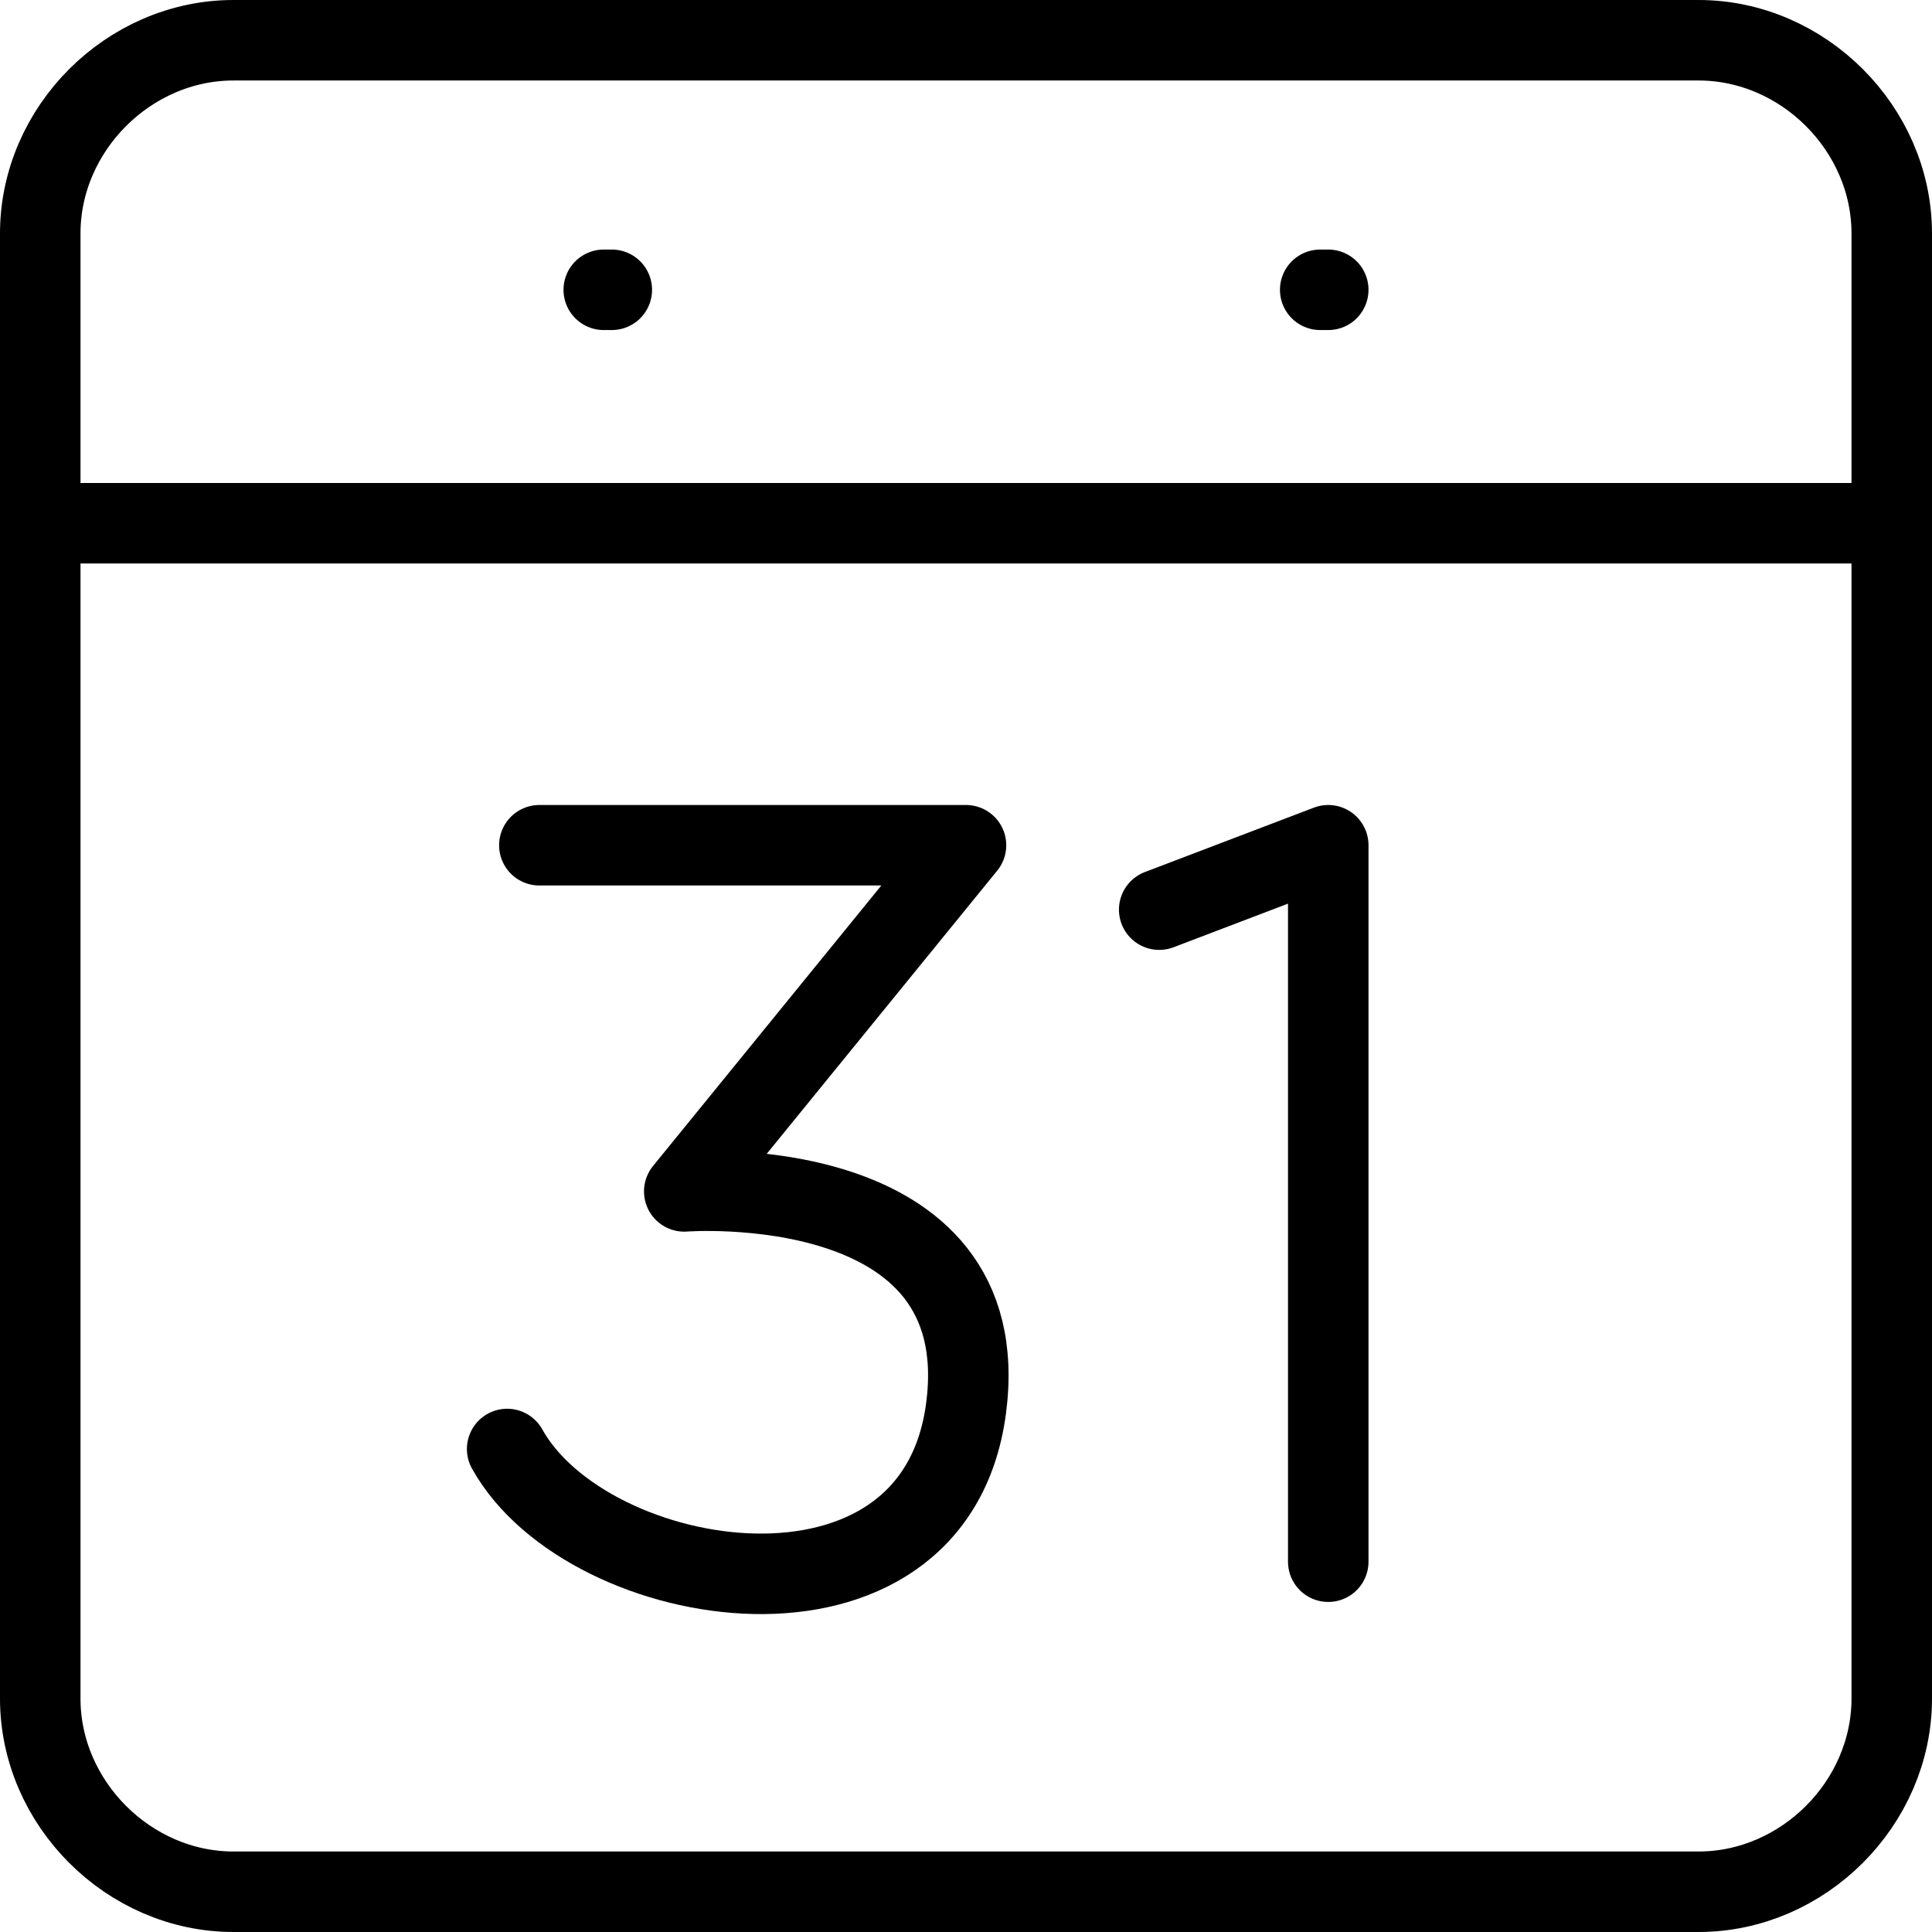
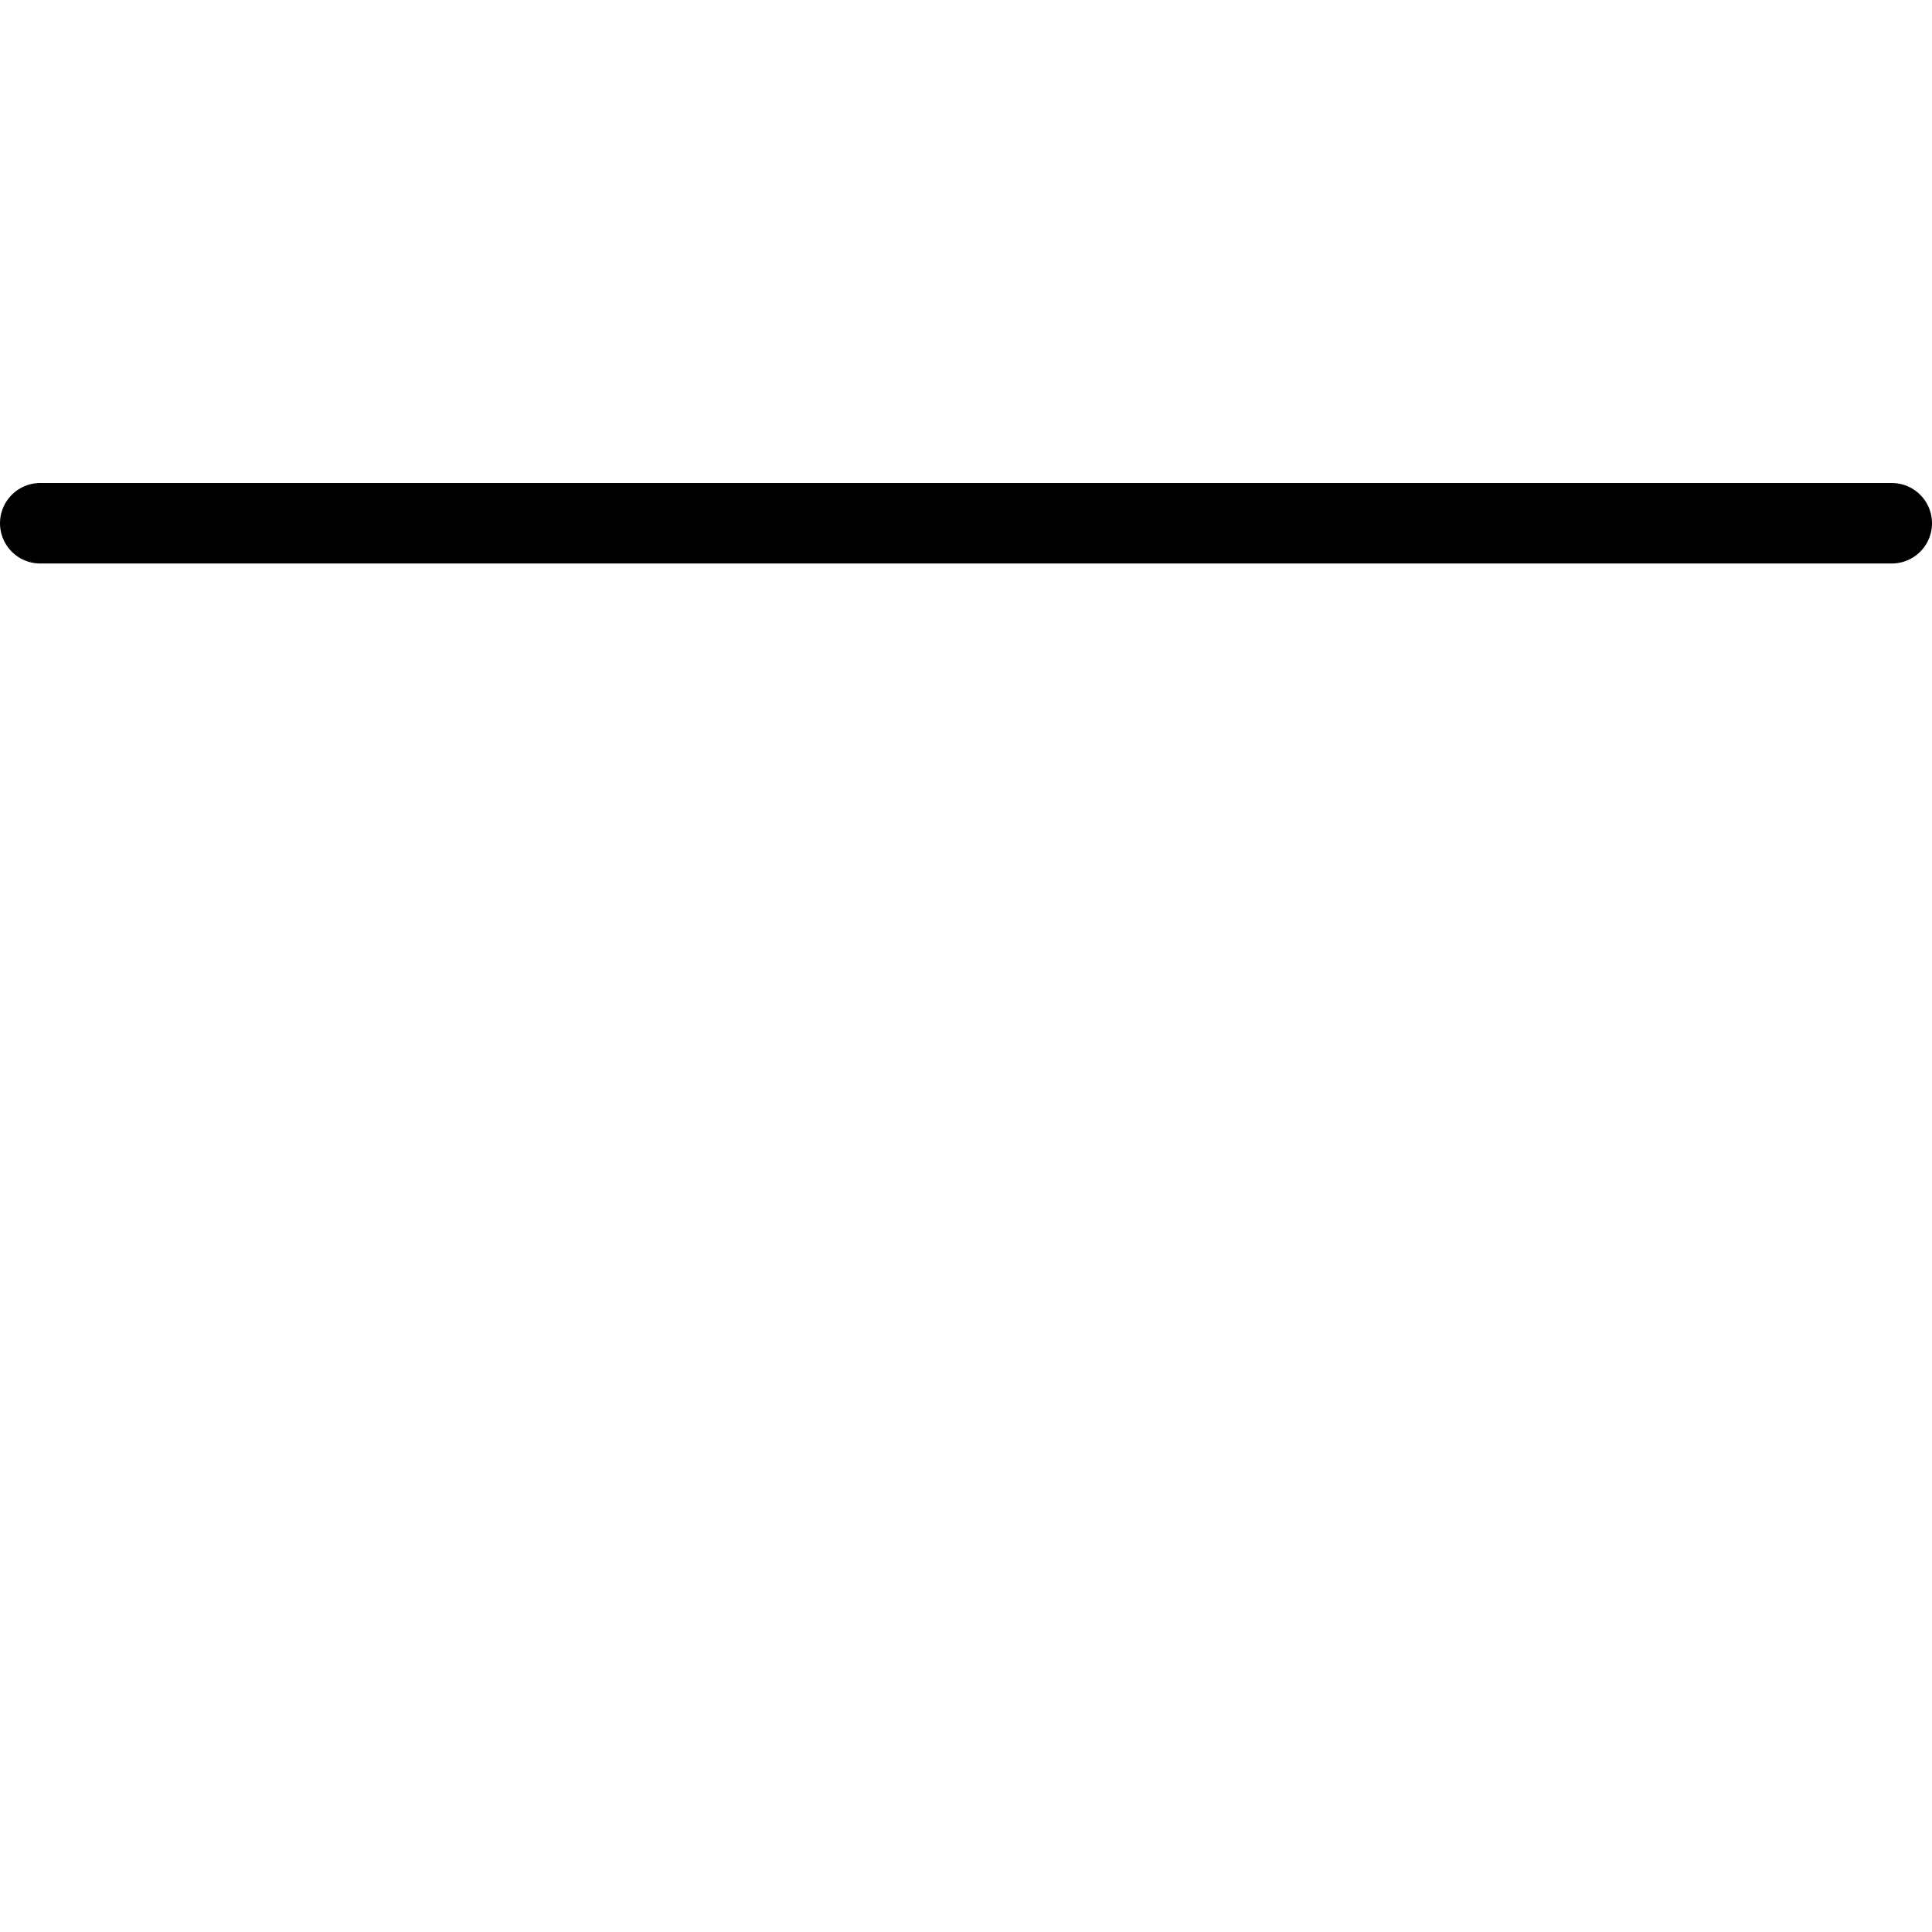
<svg xmlns="http://www.w3.org/2000/svg" version="1.1" id="Layer_1" x="0px" y="0px" width="24px" height="24px" viewBox="0 0 24 24" style="enable-background:new 0 0 24 24;" xml:space="preserve">
  <style type="text/css">
	.st0{fill:none;stroke:#000000;stroke-linecap:round;stroke-linejoin:round;stroke-miterlimit:10;}
</style>
  <g>
-     <path class="st0" d="M23.5,2.9c0-1.3-1.1-2.4-2.4-2.4H2.9c-1.3,0-2.4,1.1-2.4,2.4v18.2c0,1.3,1.1,2.4,2.4,2.4h18.2   c1.3,0,2.4-1.1,2.4-2.4V2.9z" />
    <line class="st0" x1="0.5" y1="6.5" x2="23.5" y2="6.5" />
-     <line class="st0" x1="7.6" y1="3.6" x2="7.5" y2="3.6" />
-     <line class="st0" x1="16.4" y1="3.6" x2="16.5" y2="3.6" />
-     <polyline class="st0" points="14.4,11.3 16.5,10.5 16.5,19.4  " />
-     <path class="st0" d="M6.7,10.5H12l-3.5,4.3c0,0,3.9-0.3,3.5,2.7S7.3,19.8,6.3,18" />
  </g>
</svg>